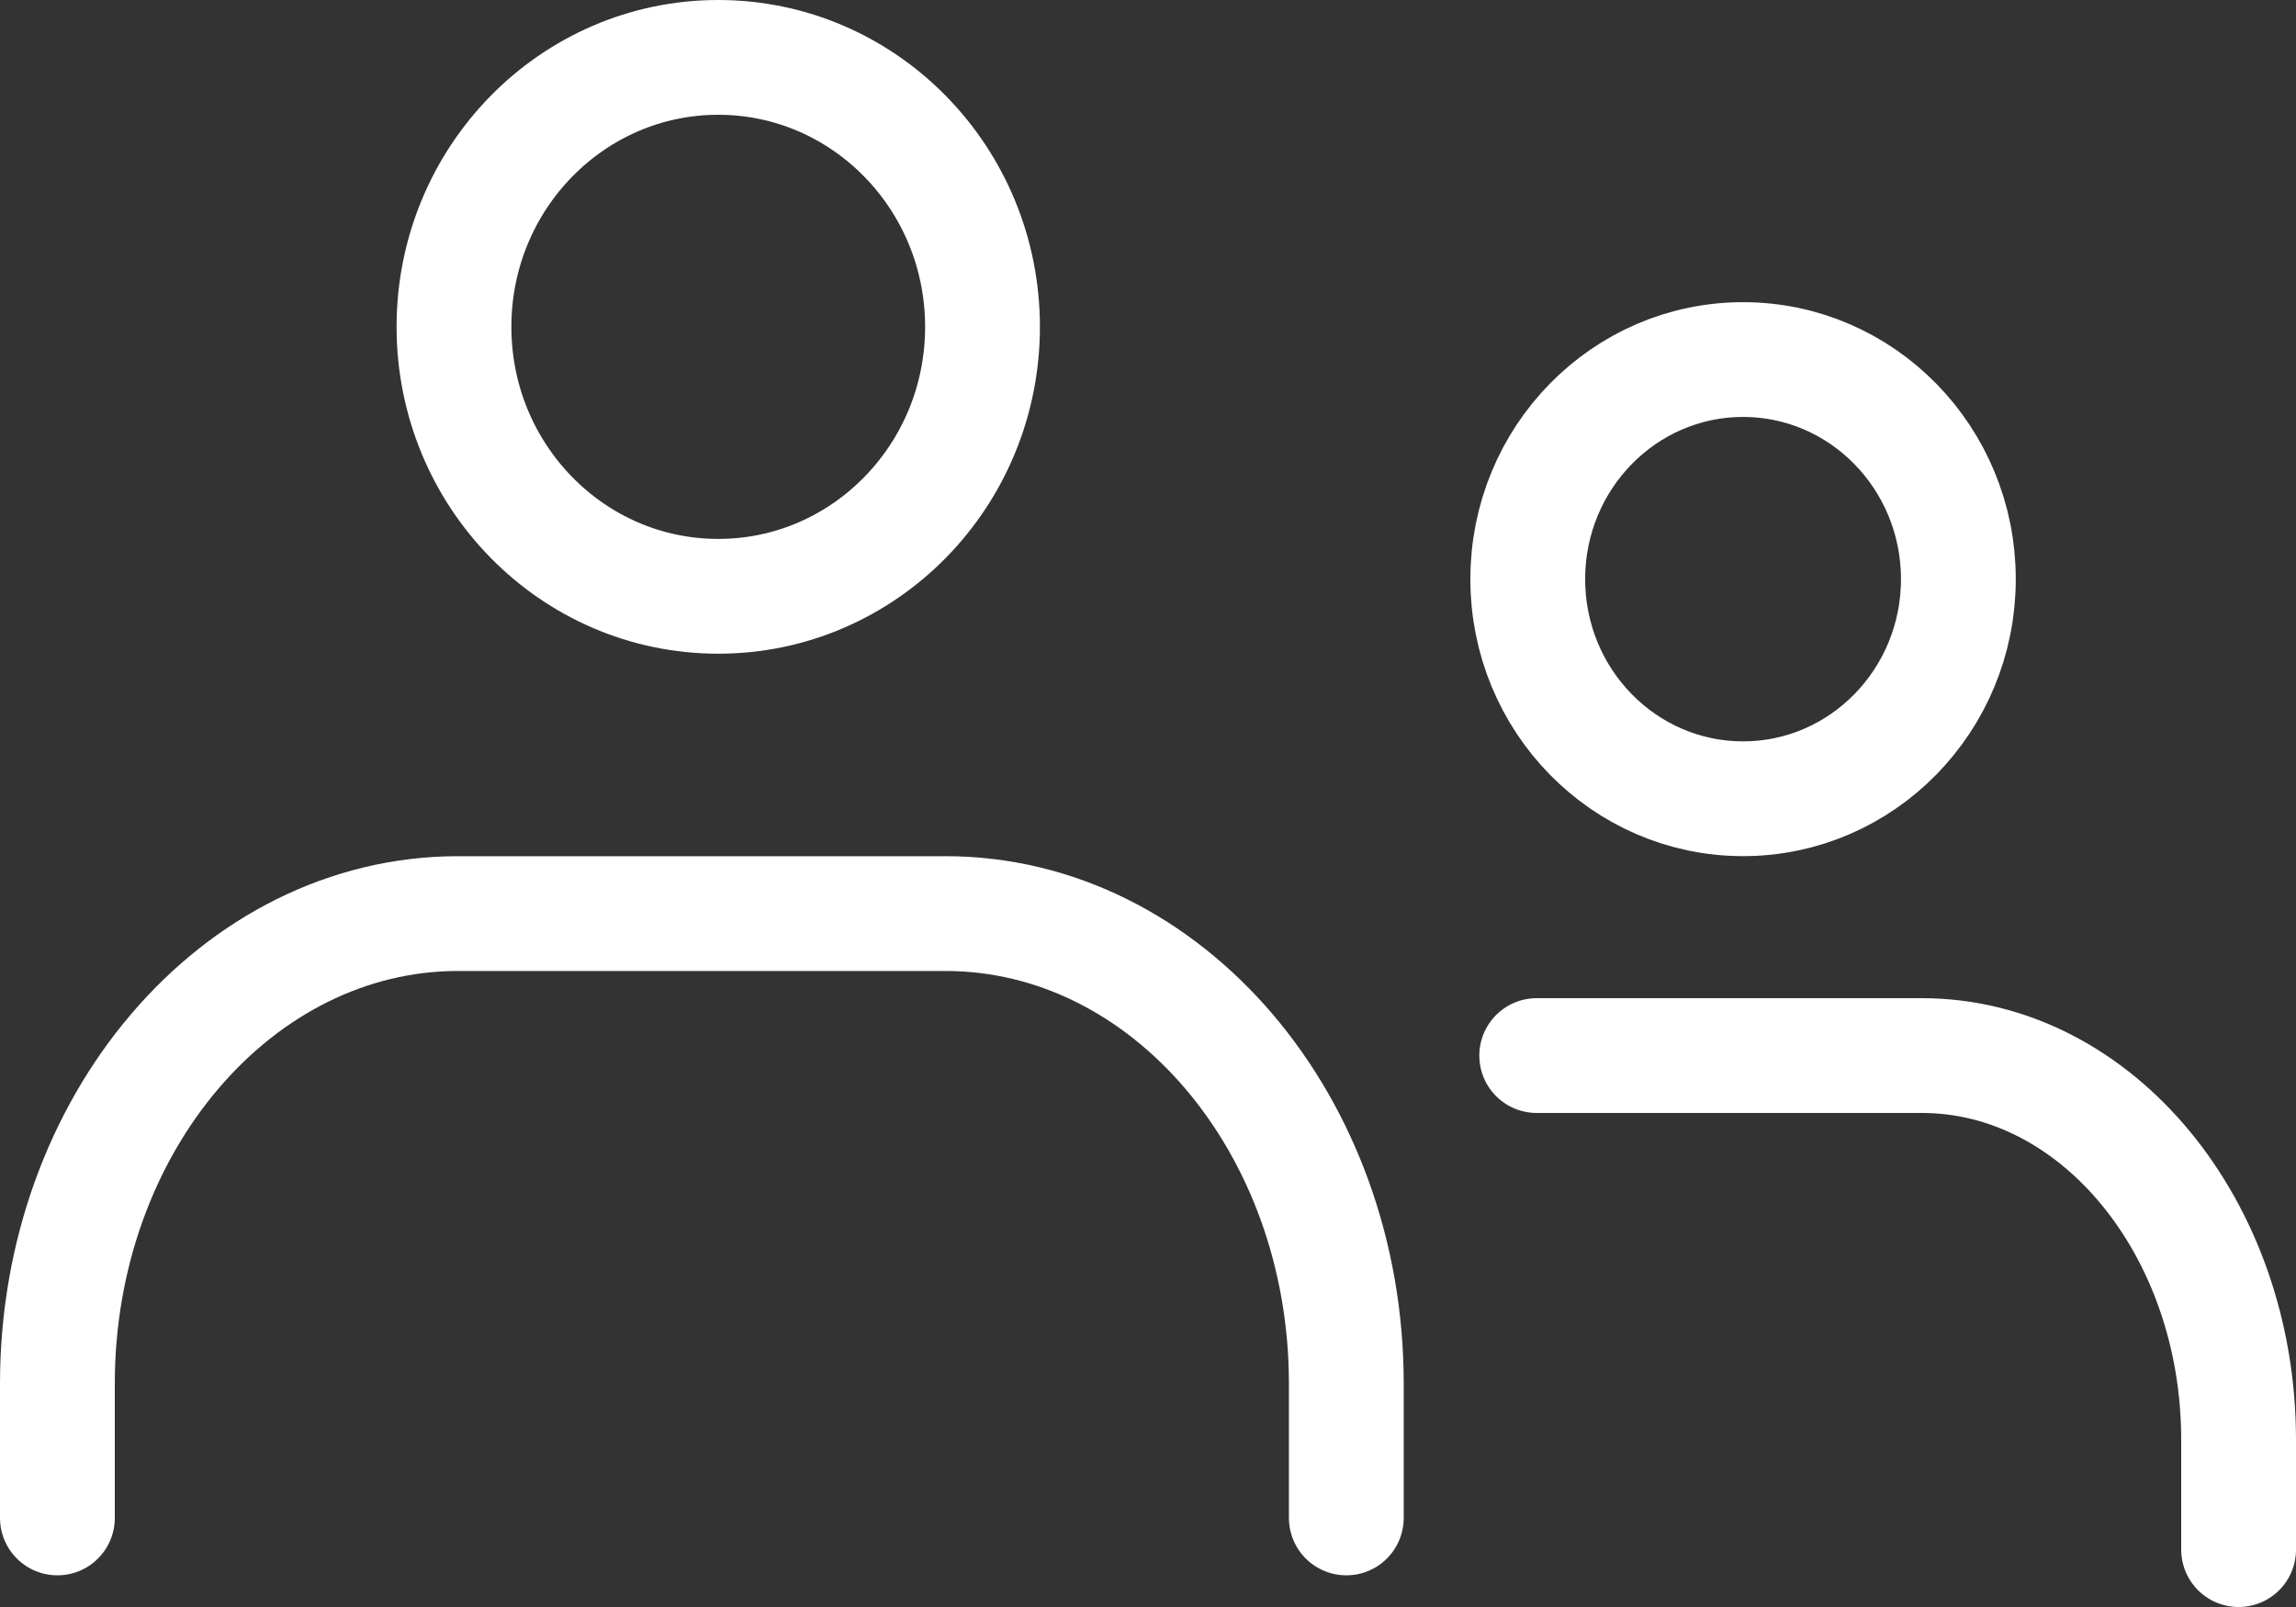
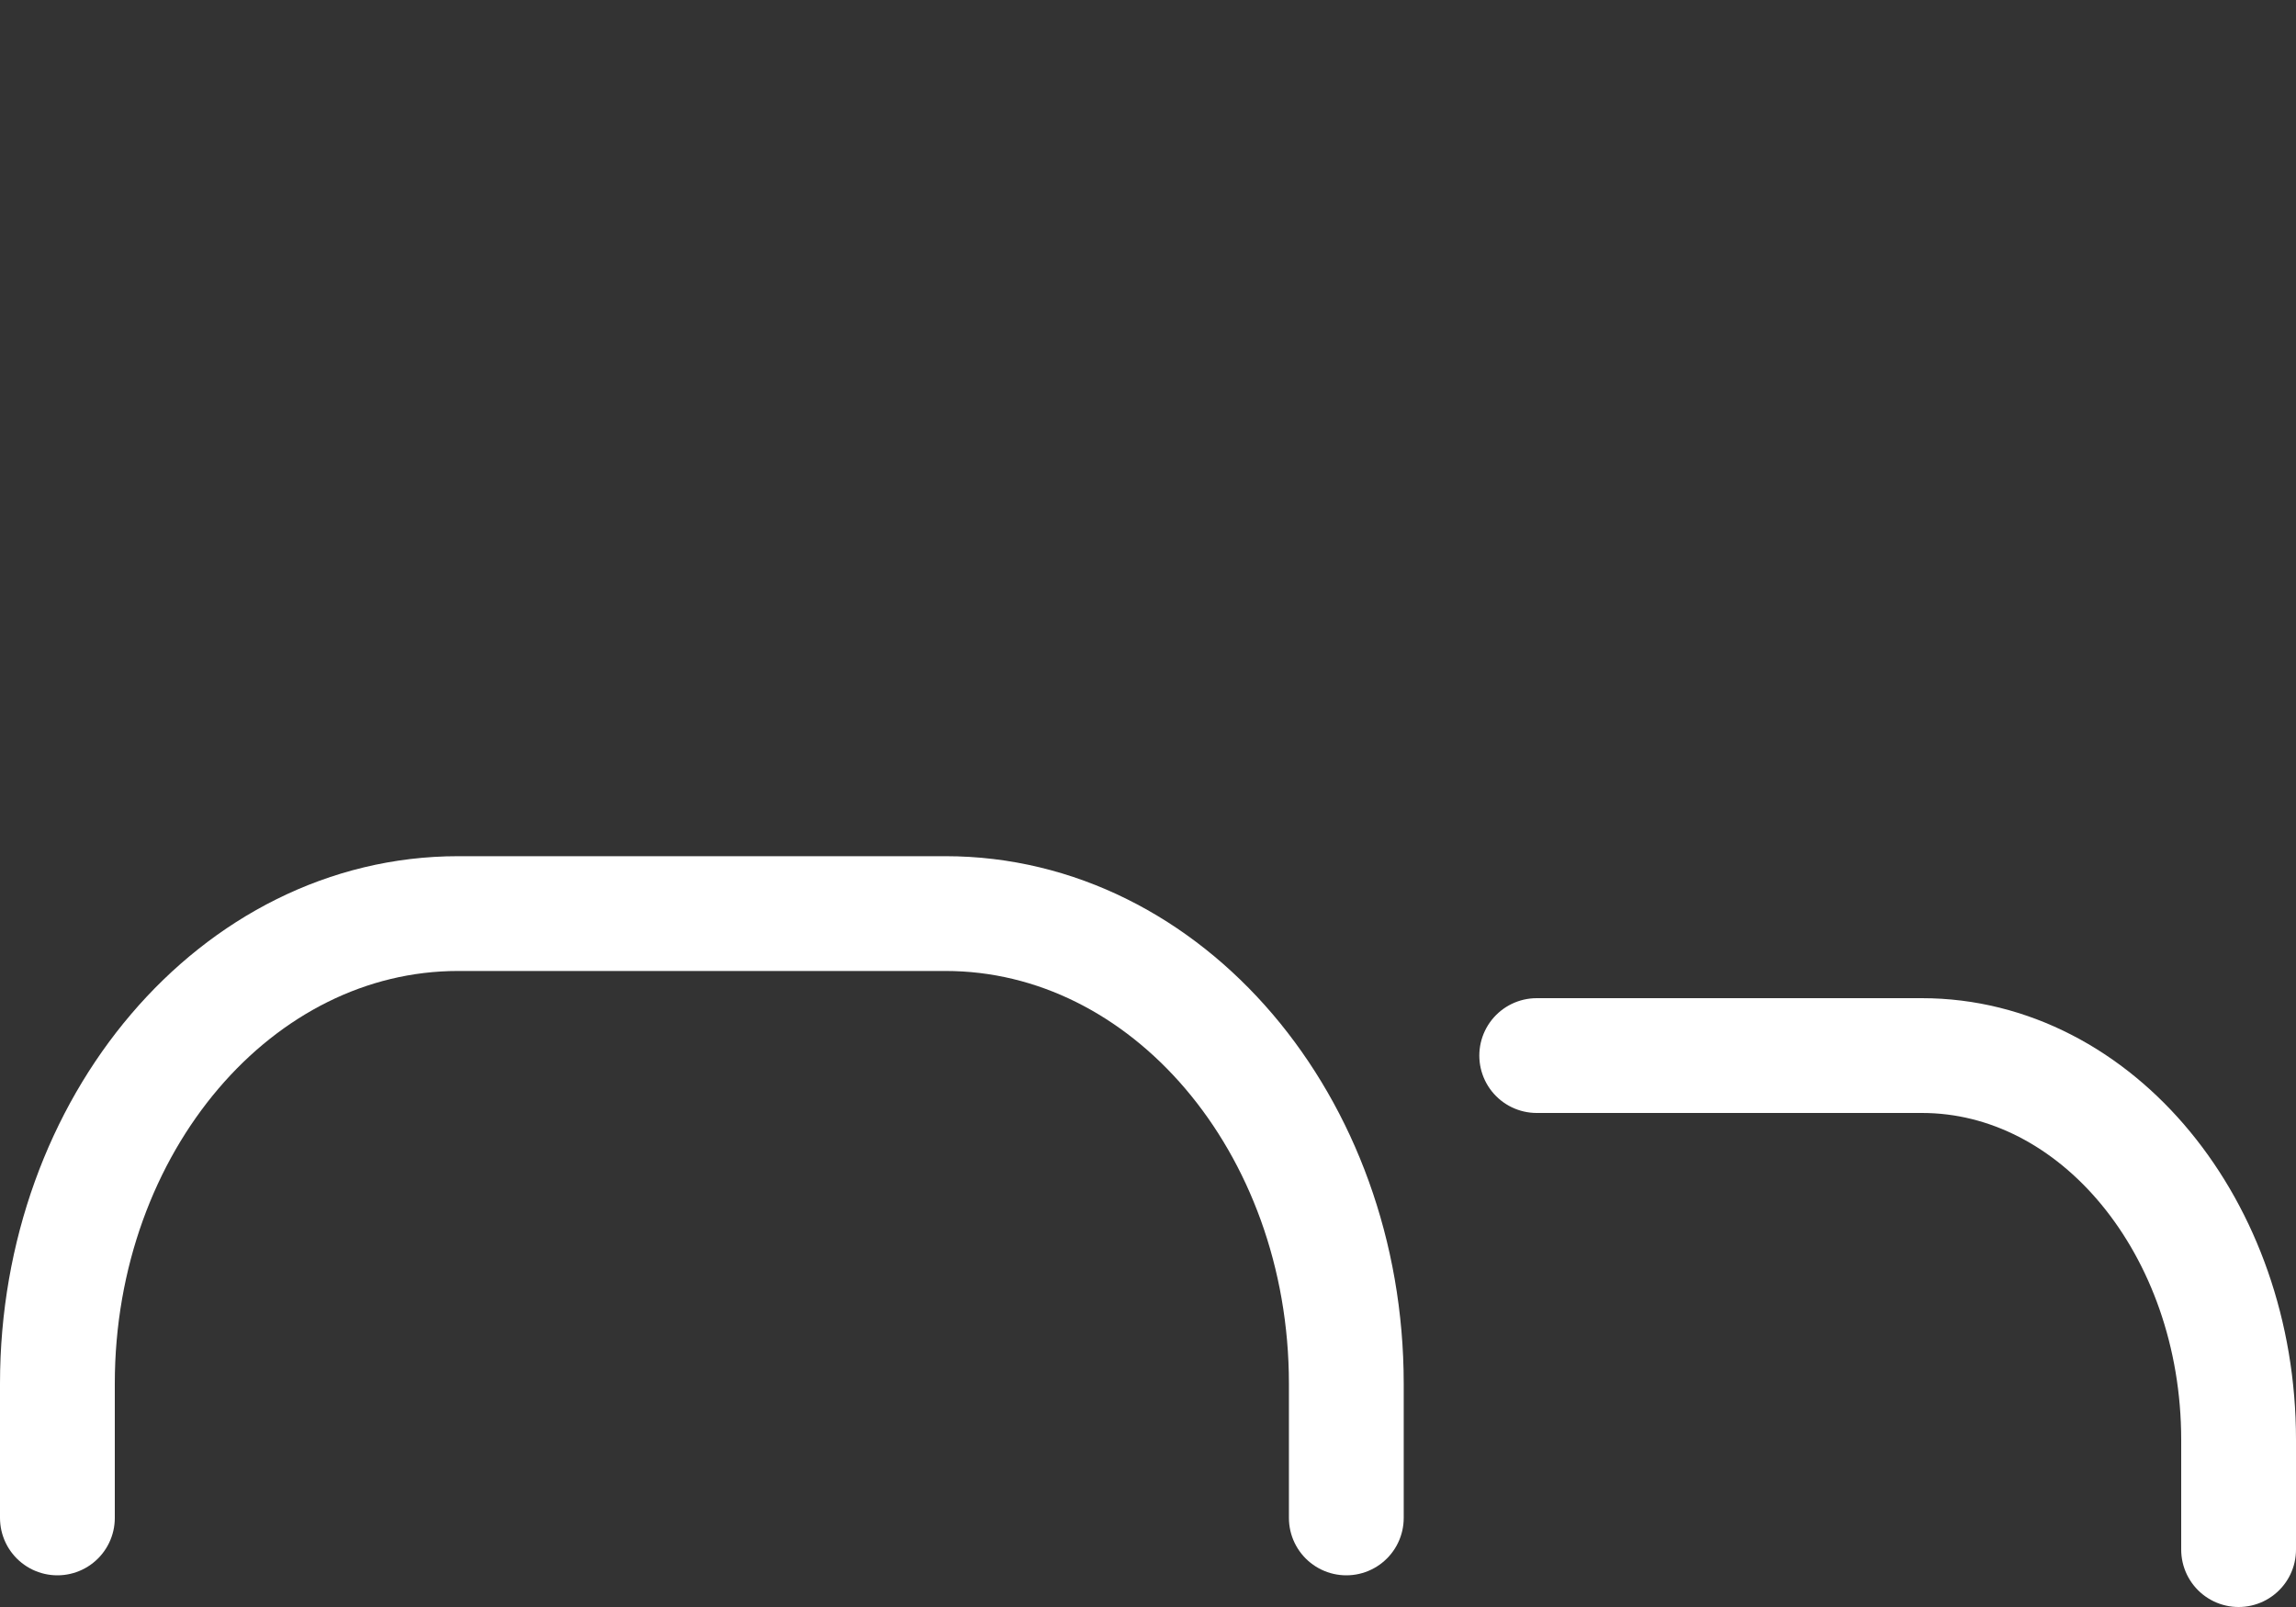
<svg xmlns="http://www.w3.org/2000/svg" width="40" height="28" viewBox="0 0 40 28">
  <rect x="0" y="0" width="40" height="28" fill="#333333" stroke="none" />
  <g fill="none" fill-rule="evenodd" stroke="#FFF" stroke-linecap="round" stroke-linejoin="round" stroke-width="2" transform="translate(1 1)">
-     <ellipse cx="11.513" cy="4.695" rx="4.604" ry="4.695" />
    <path d="M0,25.448 L0,23.108 C0,18.591 3.125,14.918 6.982,14.918 L15.472,14.918 C19.329,14.918 22.455,18.591 22.455,23.108 L22.455,25.448" />
    <g transform="translate(25.616 5.265)">
-       <ellipse cx="3.751" cy="3.826" rx="3.751" ry="3.826" />
      <path d="M0.156,12.127 L6.866,12.127 C9.914,12.127 12.384,15.13 12.384,18.822 L12.384,20.735" />
    </g>
  </g>
</svg>